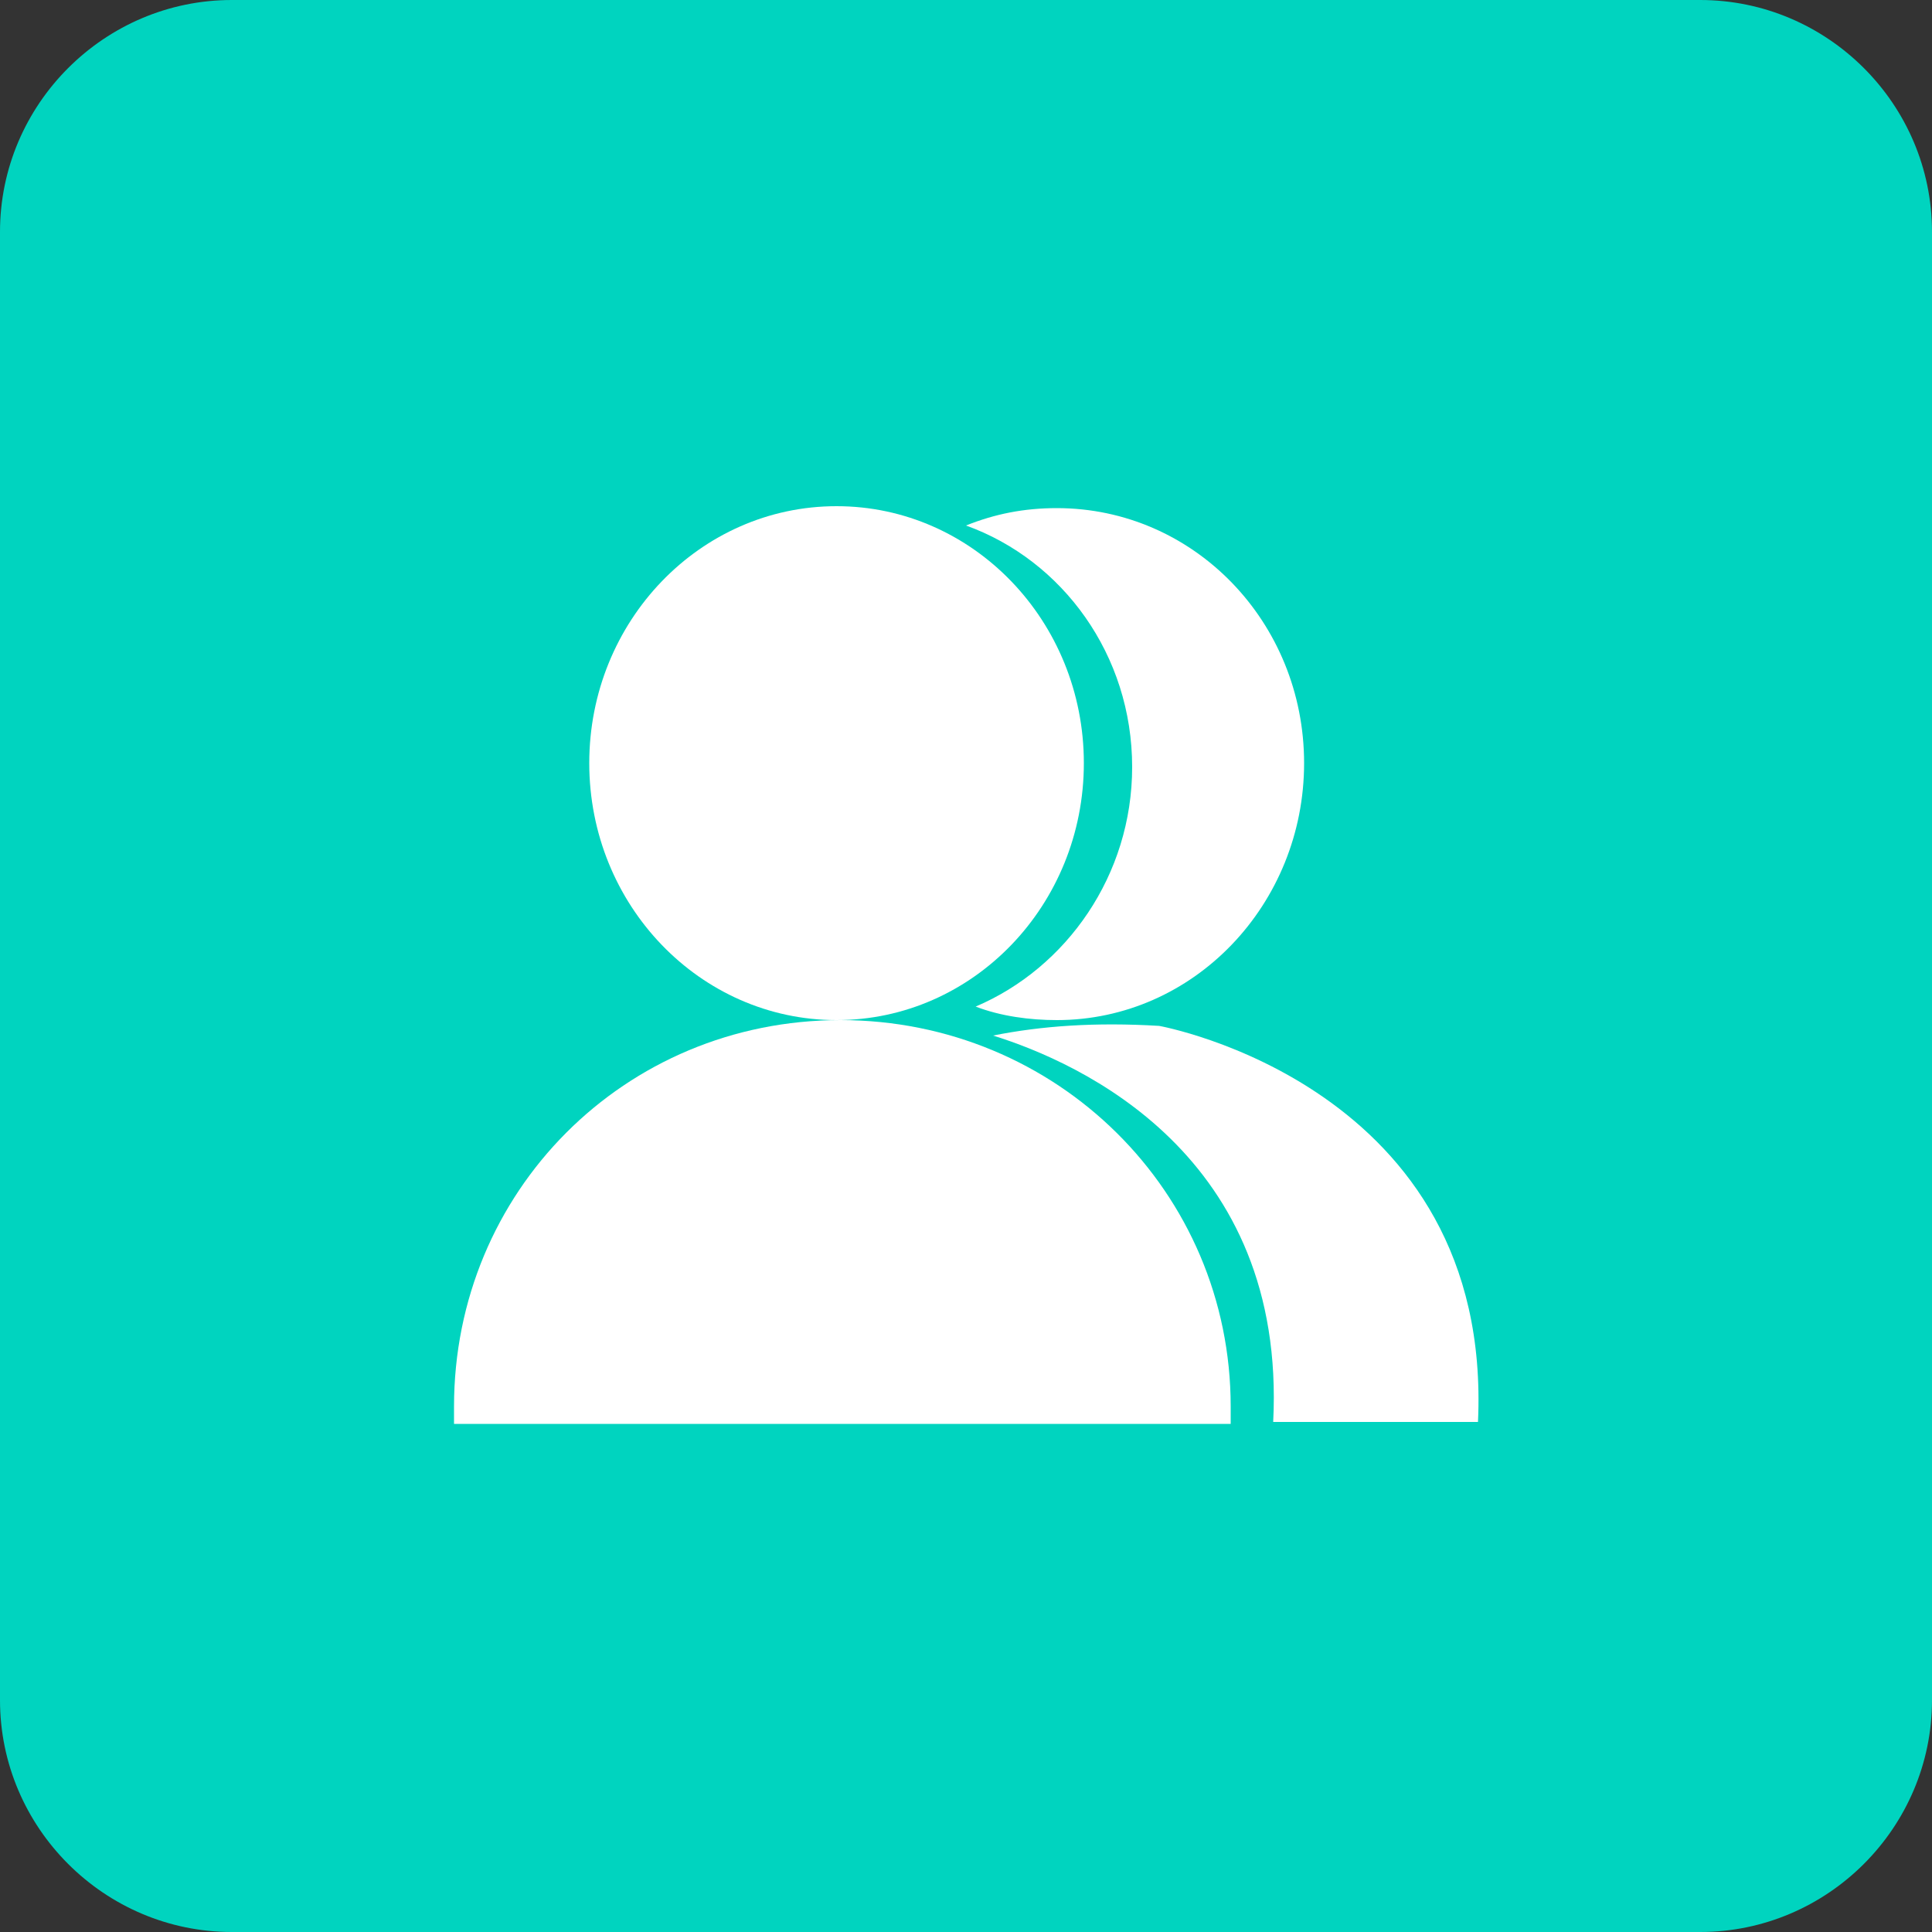
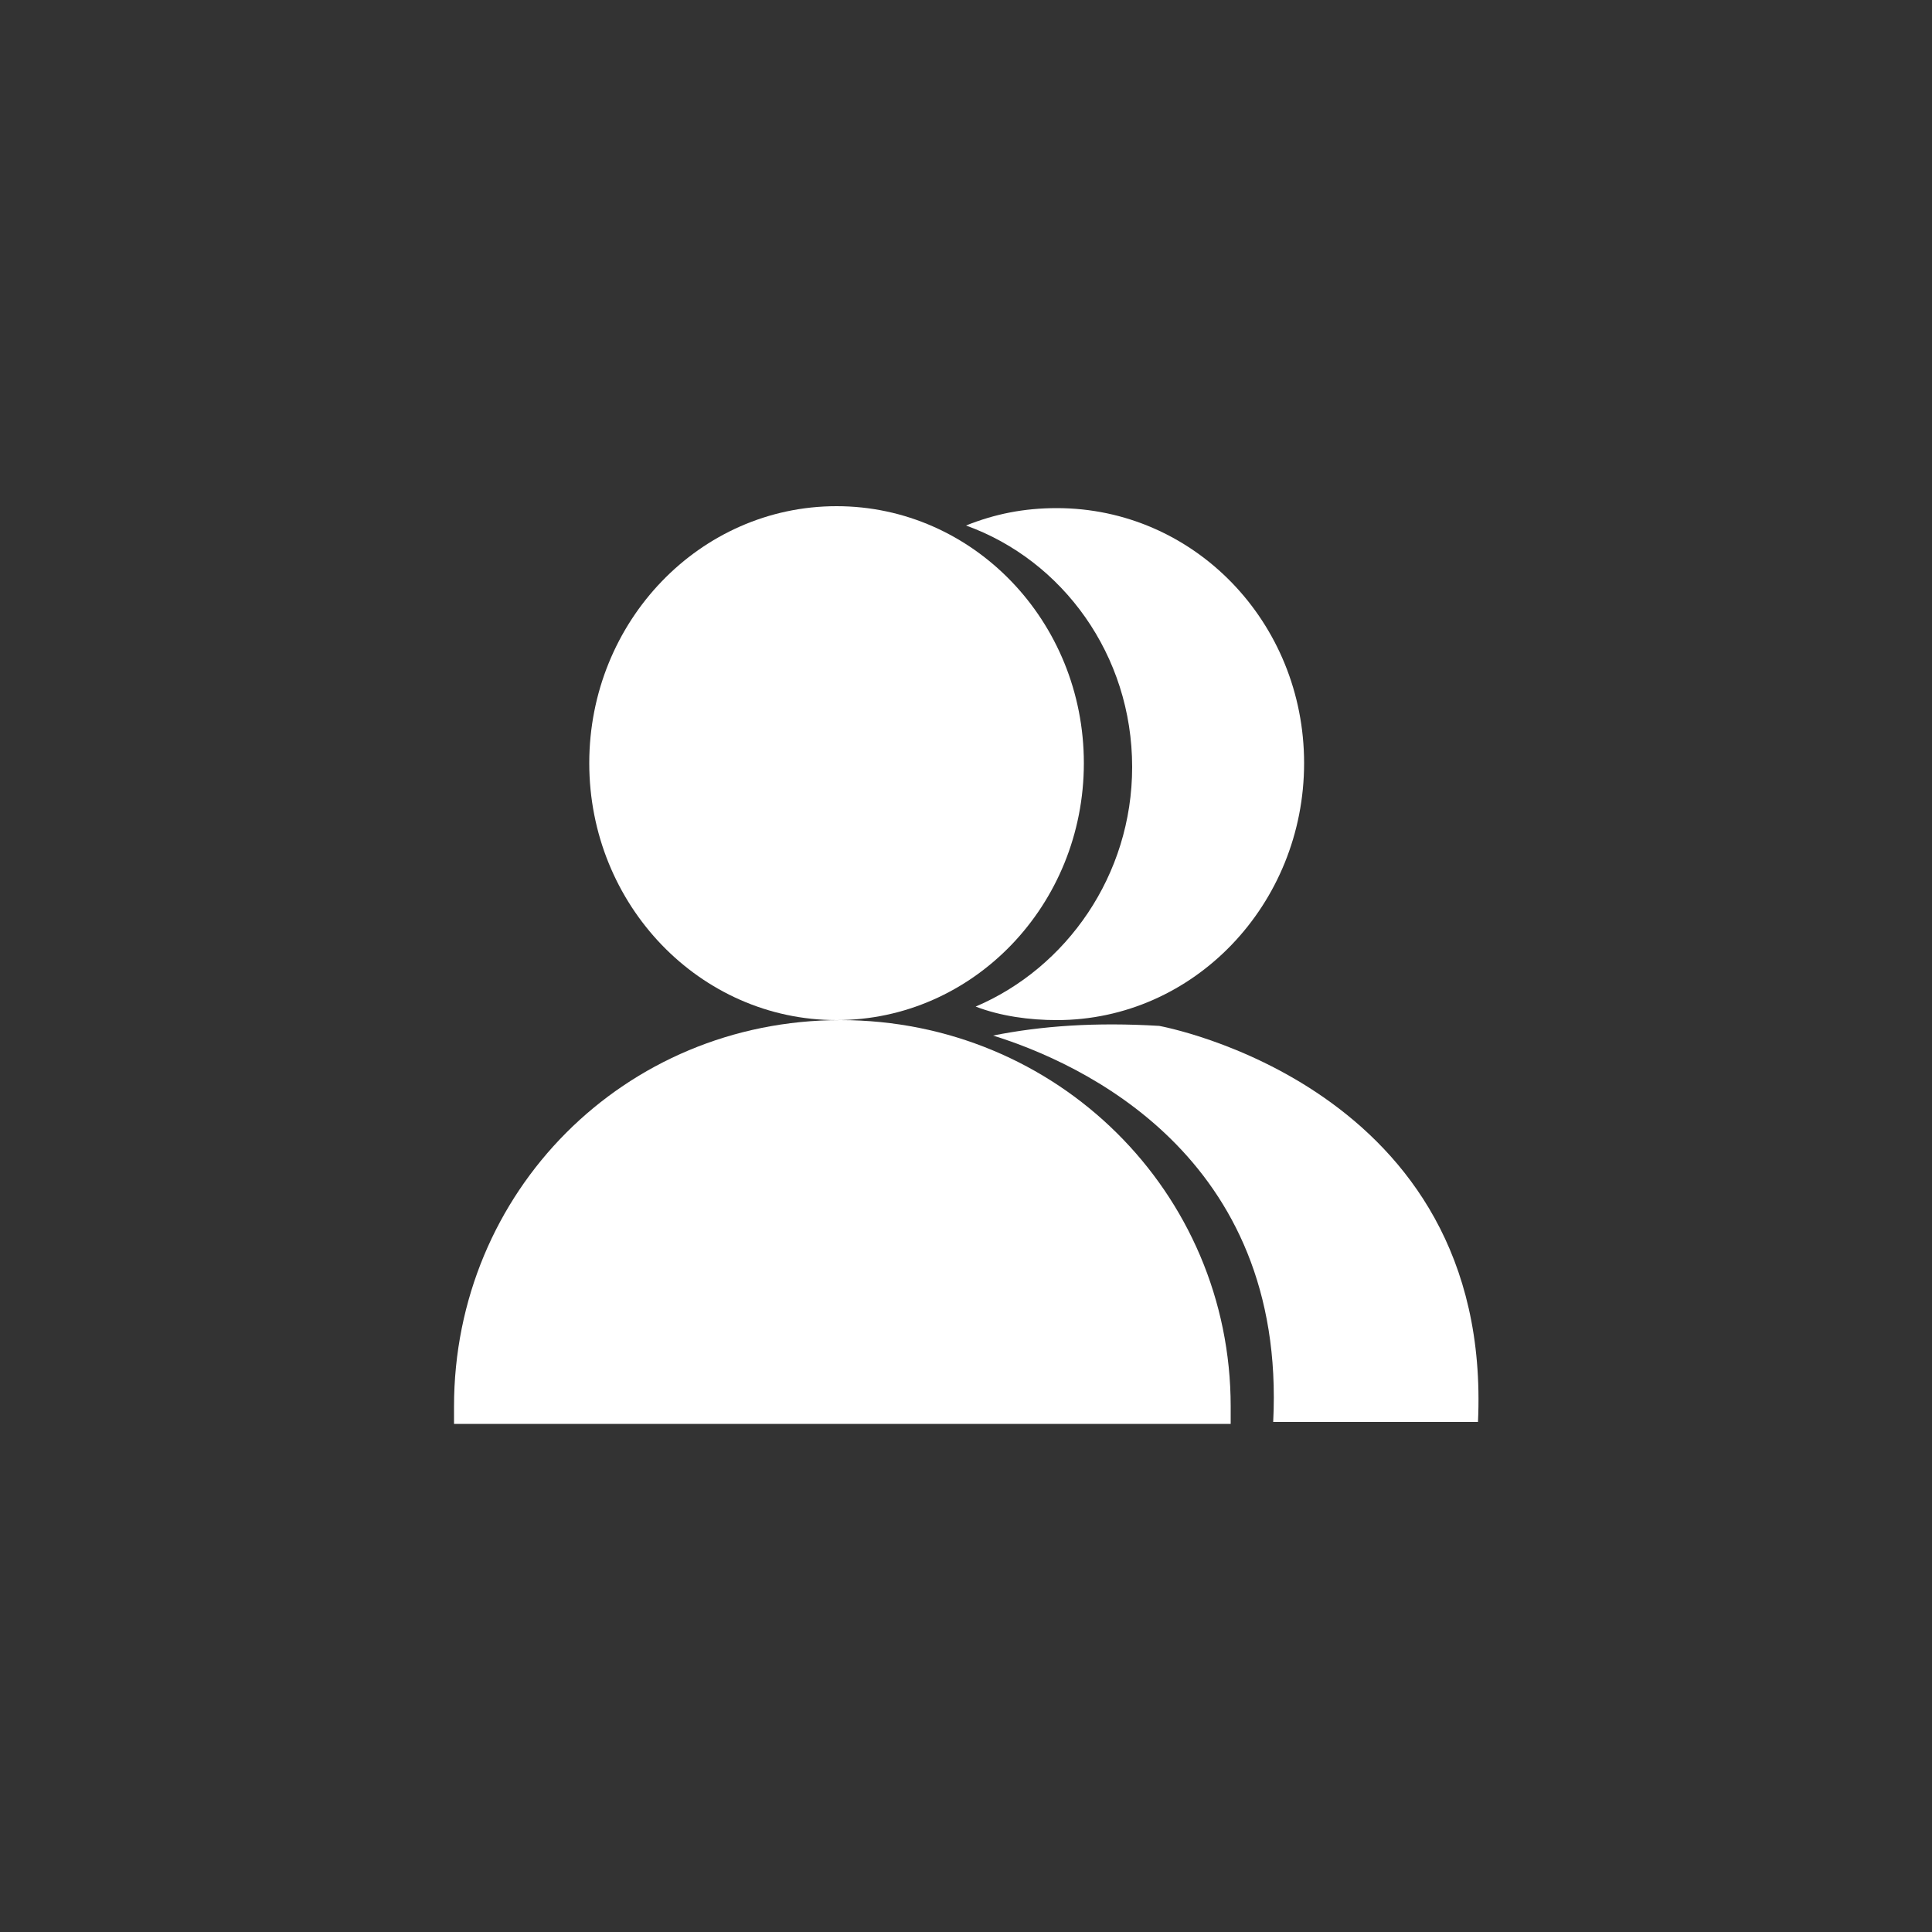
<svg xmlns="http://www.w3.org/2000/svg" version="1.1" id="图层_1" x="0px" y="0px" viewBox="0 0 100 100" style="enable-background:new 0 0 100 100;" xml:space="preserve">
  <rect x="0" y="0" width="100" height="100" fill="#333333" stroke="none" />
  <style type="text/css">
	.st0{display:none;}
	.st1{display:inline;fill:none;stroke:#FF0000;stroke-miterlimit:10;}
	.st2{fill:#00D4BF;}
	.st3{fill:#FFFFFF;}
</style>
  <g id="图层_2" class="st0">
    <rect x="-462" y="-317.5" class="st1" width="1024" height="738" />
    <rect x="-384.5" y="-384.5" class="st1" width="869" height="869" />
-     <rect x="-318.5" y="-462.5" class="st1" width="739" height="1024" />
-     <circle class="st1" cx="50" cy="50" r="512" />
  </g>
-   <path class="st2" d="M88,100H12c-6.6,0-12-5.4-12-12V12C0,5.4,5.4,0,12,0h76c6.6,0,12,5.4,12,12v76C100,94.6,94.6,100,88,100z" />
  <g>
    <path class="st3" d="M54.7,26.3c-1.7,0-3.2,0.3-4.7,0.9c5,1.8,8.6,6.7,8.6,12.5c0,5.6-3.4,10.4-8.1,12.4c1.3,0.5,2.8,0.7,4.2,0.7   c7.1,0,12.8-6,12.8-13.3S61.8,26.3,54.7,26.3z" />
    <path class="st3" d="M60,53.1c-3.3-0.2-6.1,0-8.6,0.5c4.5,1.4,15.2,6.2,14.5,20h10.6C77.3,56.2,60,53.1,60,53.1z" />
    <ellipse class="st3" cx="43.3" cy="39.5" rx="12.8" ry="13.3" />
    <path class="st3" d="M23.5,72.8c0,0.3,0,0.6,0,0.9h40.2c0-0.3,0-0.6,0-0.9c0-11.1-9-20-20.2-20S23.5,61.7,23.5,72.8z" />
  </g>
</svg>